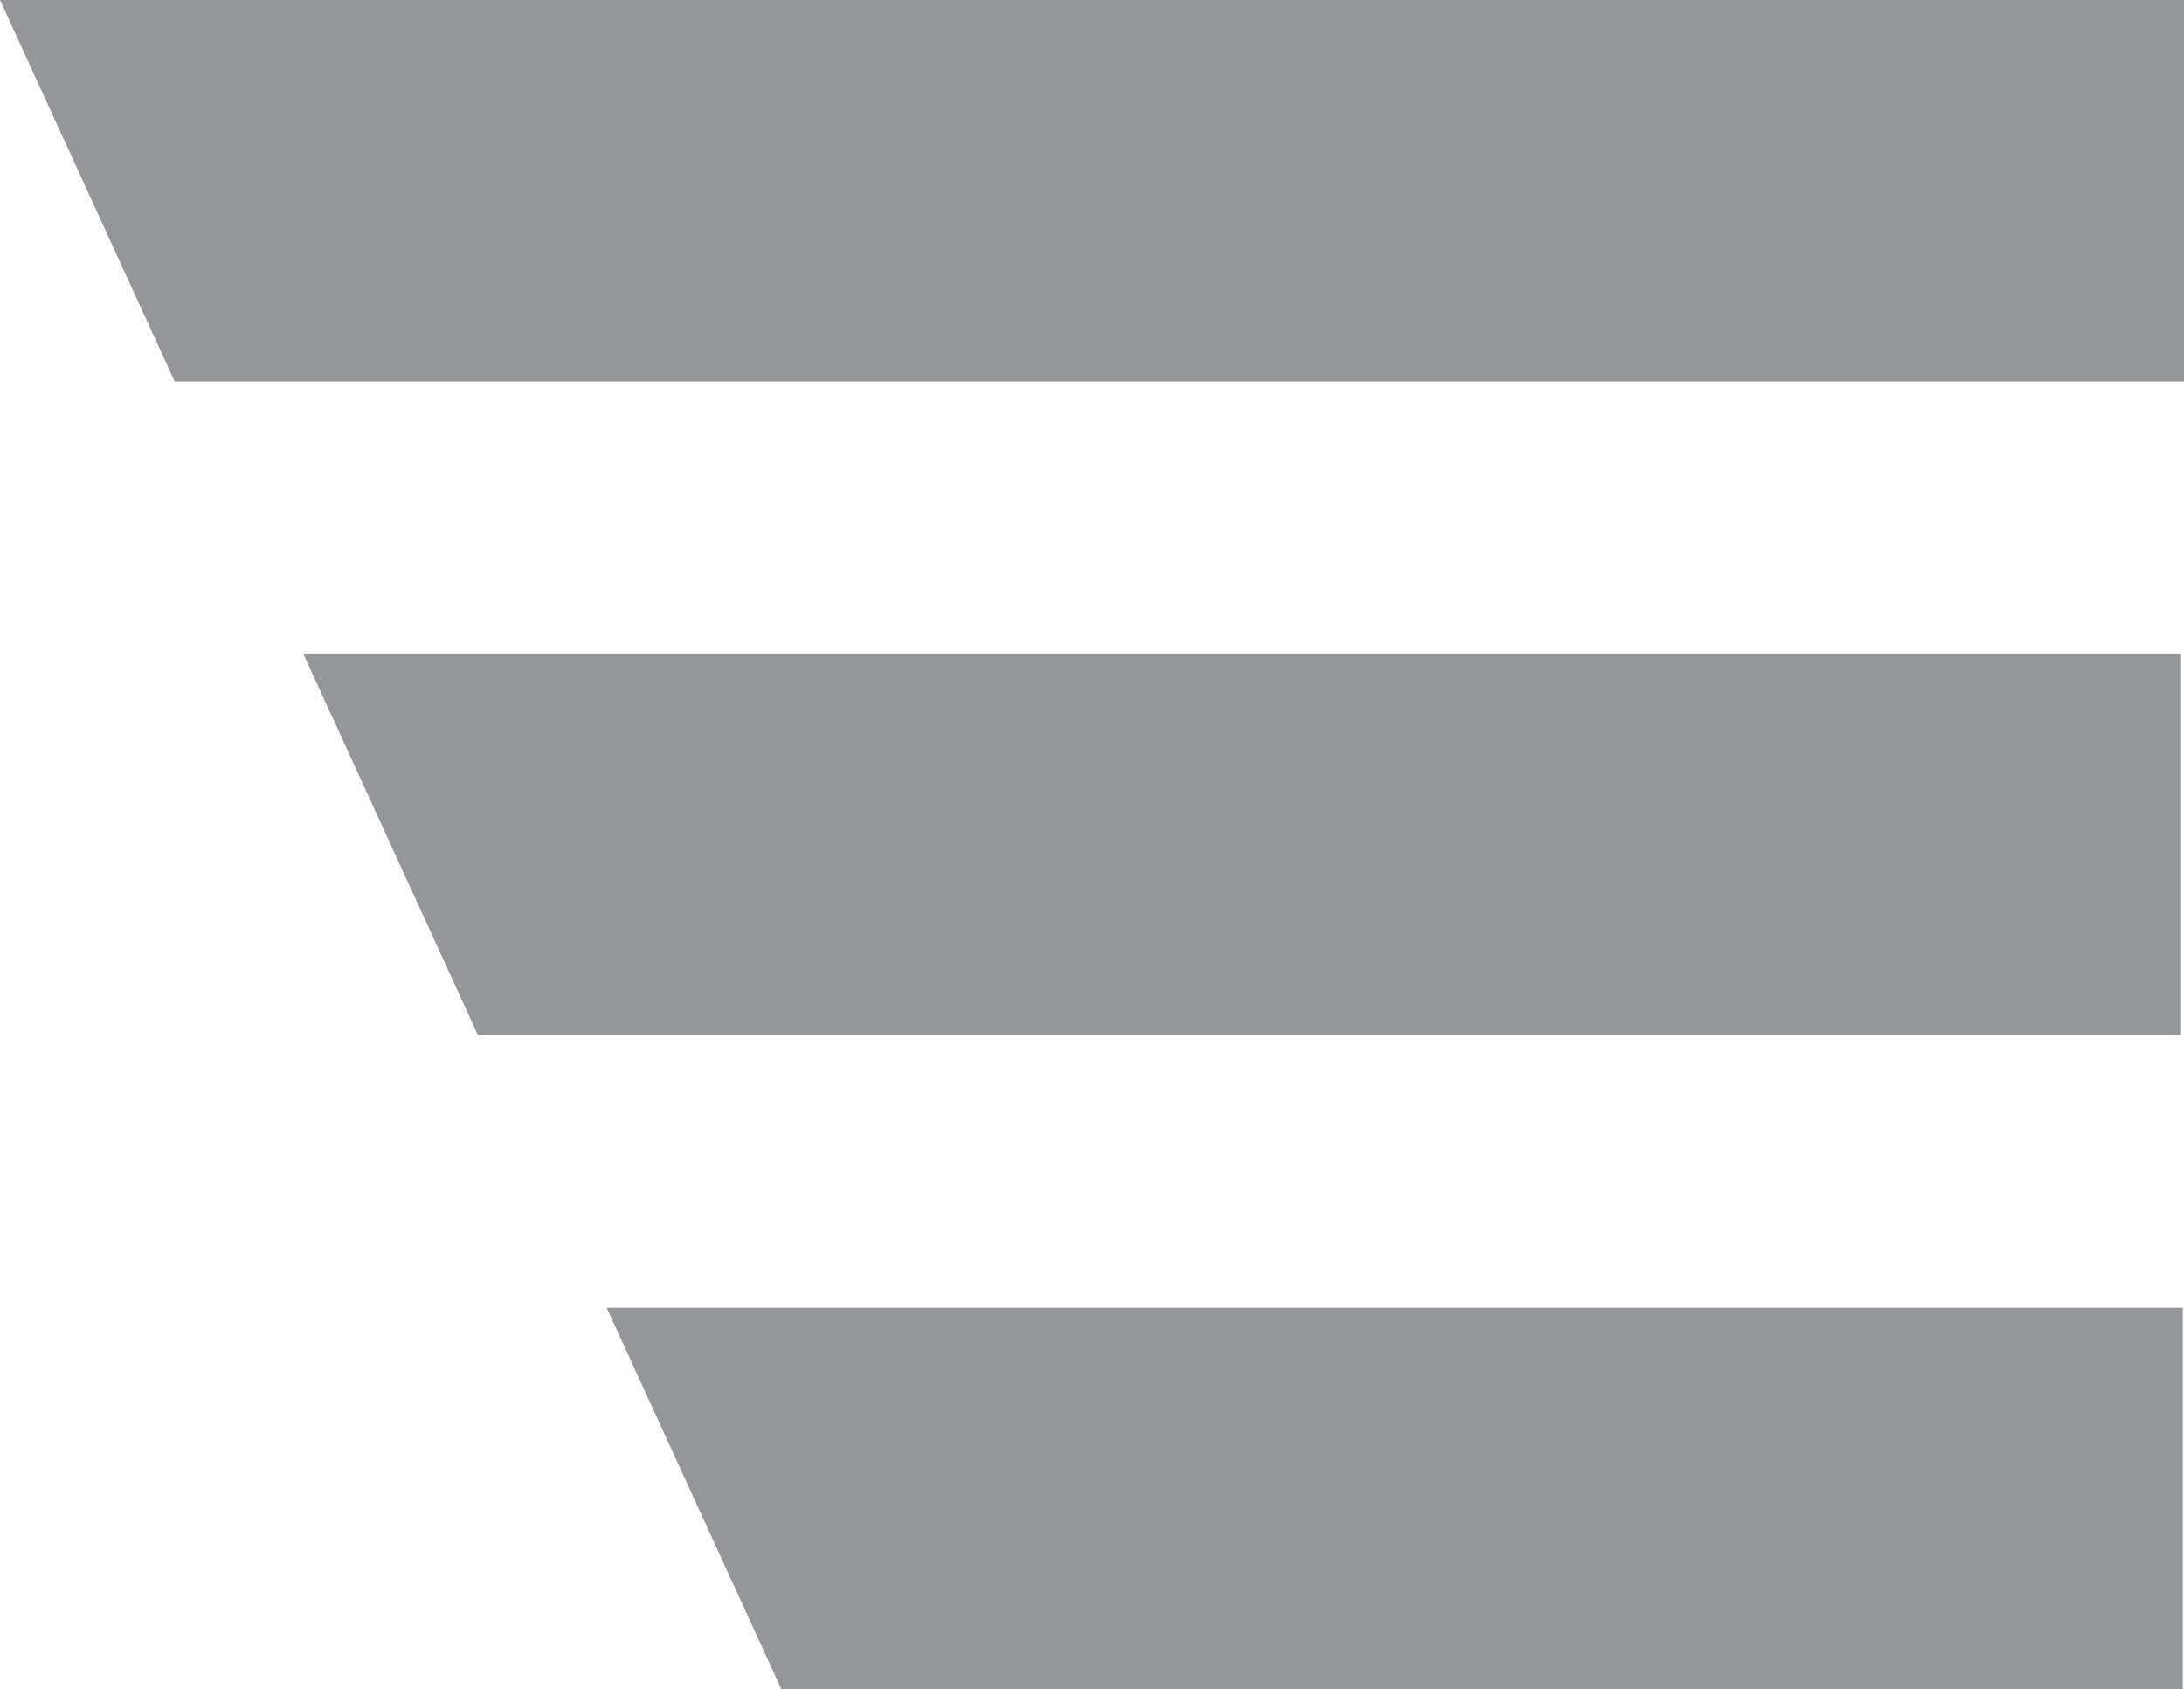
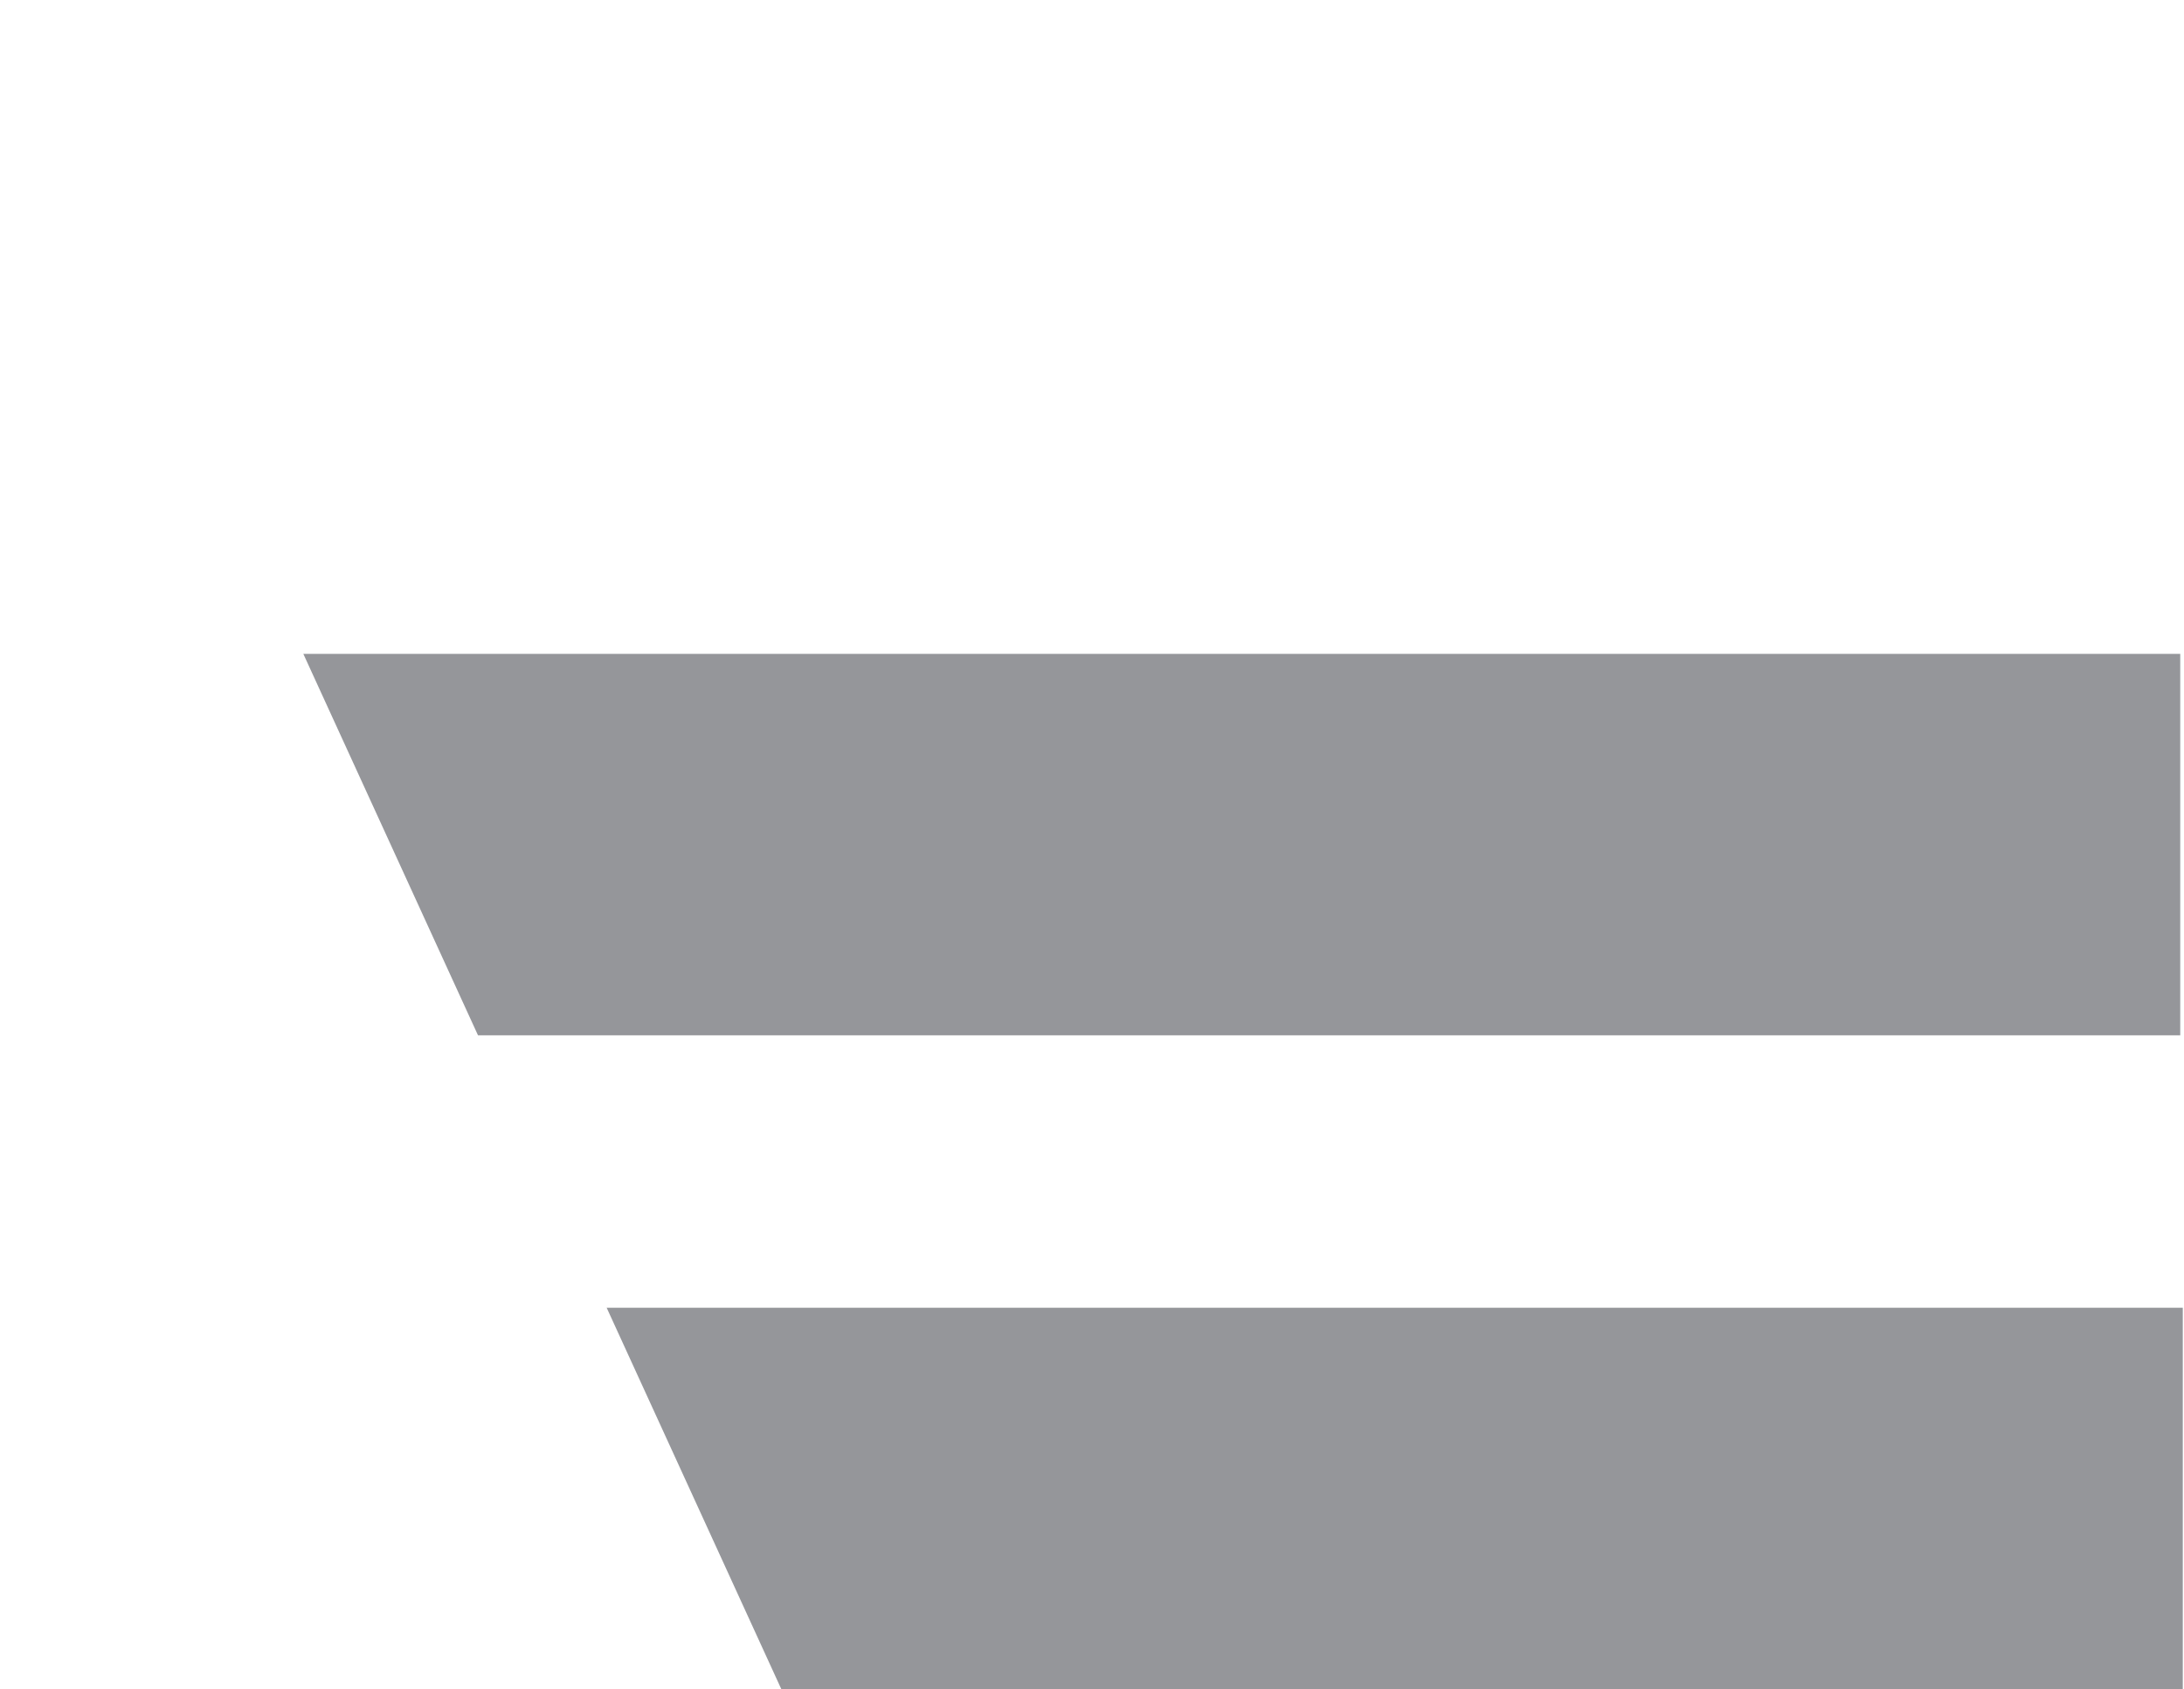
<svg xmlns="http://www.w3.org/2000/svg" width="36" height="27.838" viewBox="0 0 36 27.838">
  <g transform="translate(-659 -223)">
-     <path d="M0,0H36V6.286H2.879Z" transform="translate(659 223)" fill="#95969a" />
    <path d="M1,0H31.938V6.286H3.879Z" transform="translate(663 233.776)" fill="#95969a" />
    <path d="M1,0H26.98V6.286H3.879Z" transform="translate(668 244.552)" fill="#95969a" />
  </g>
</svg>